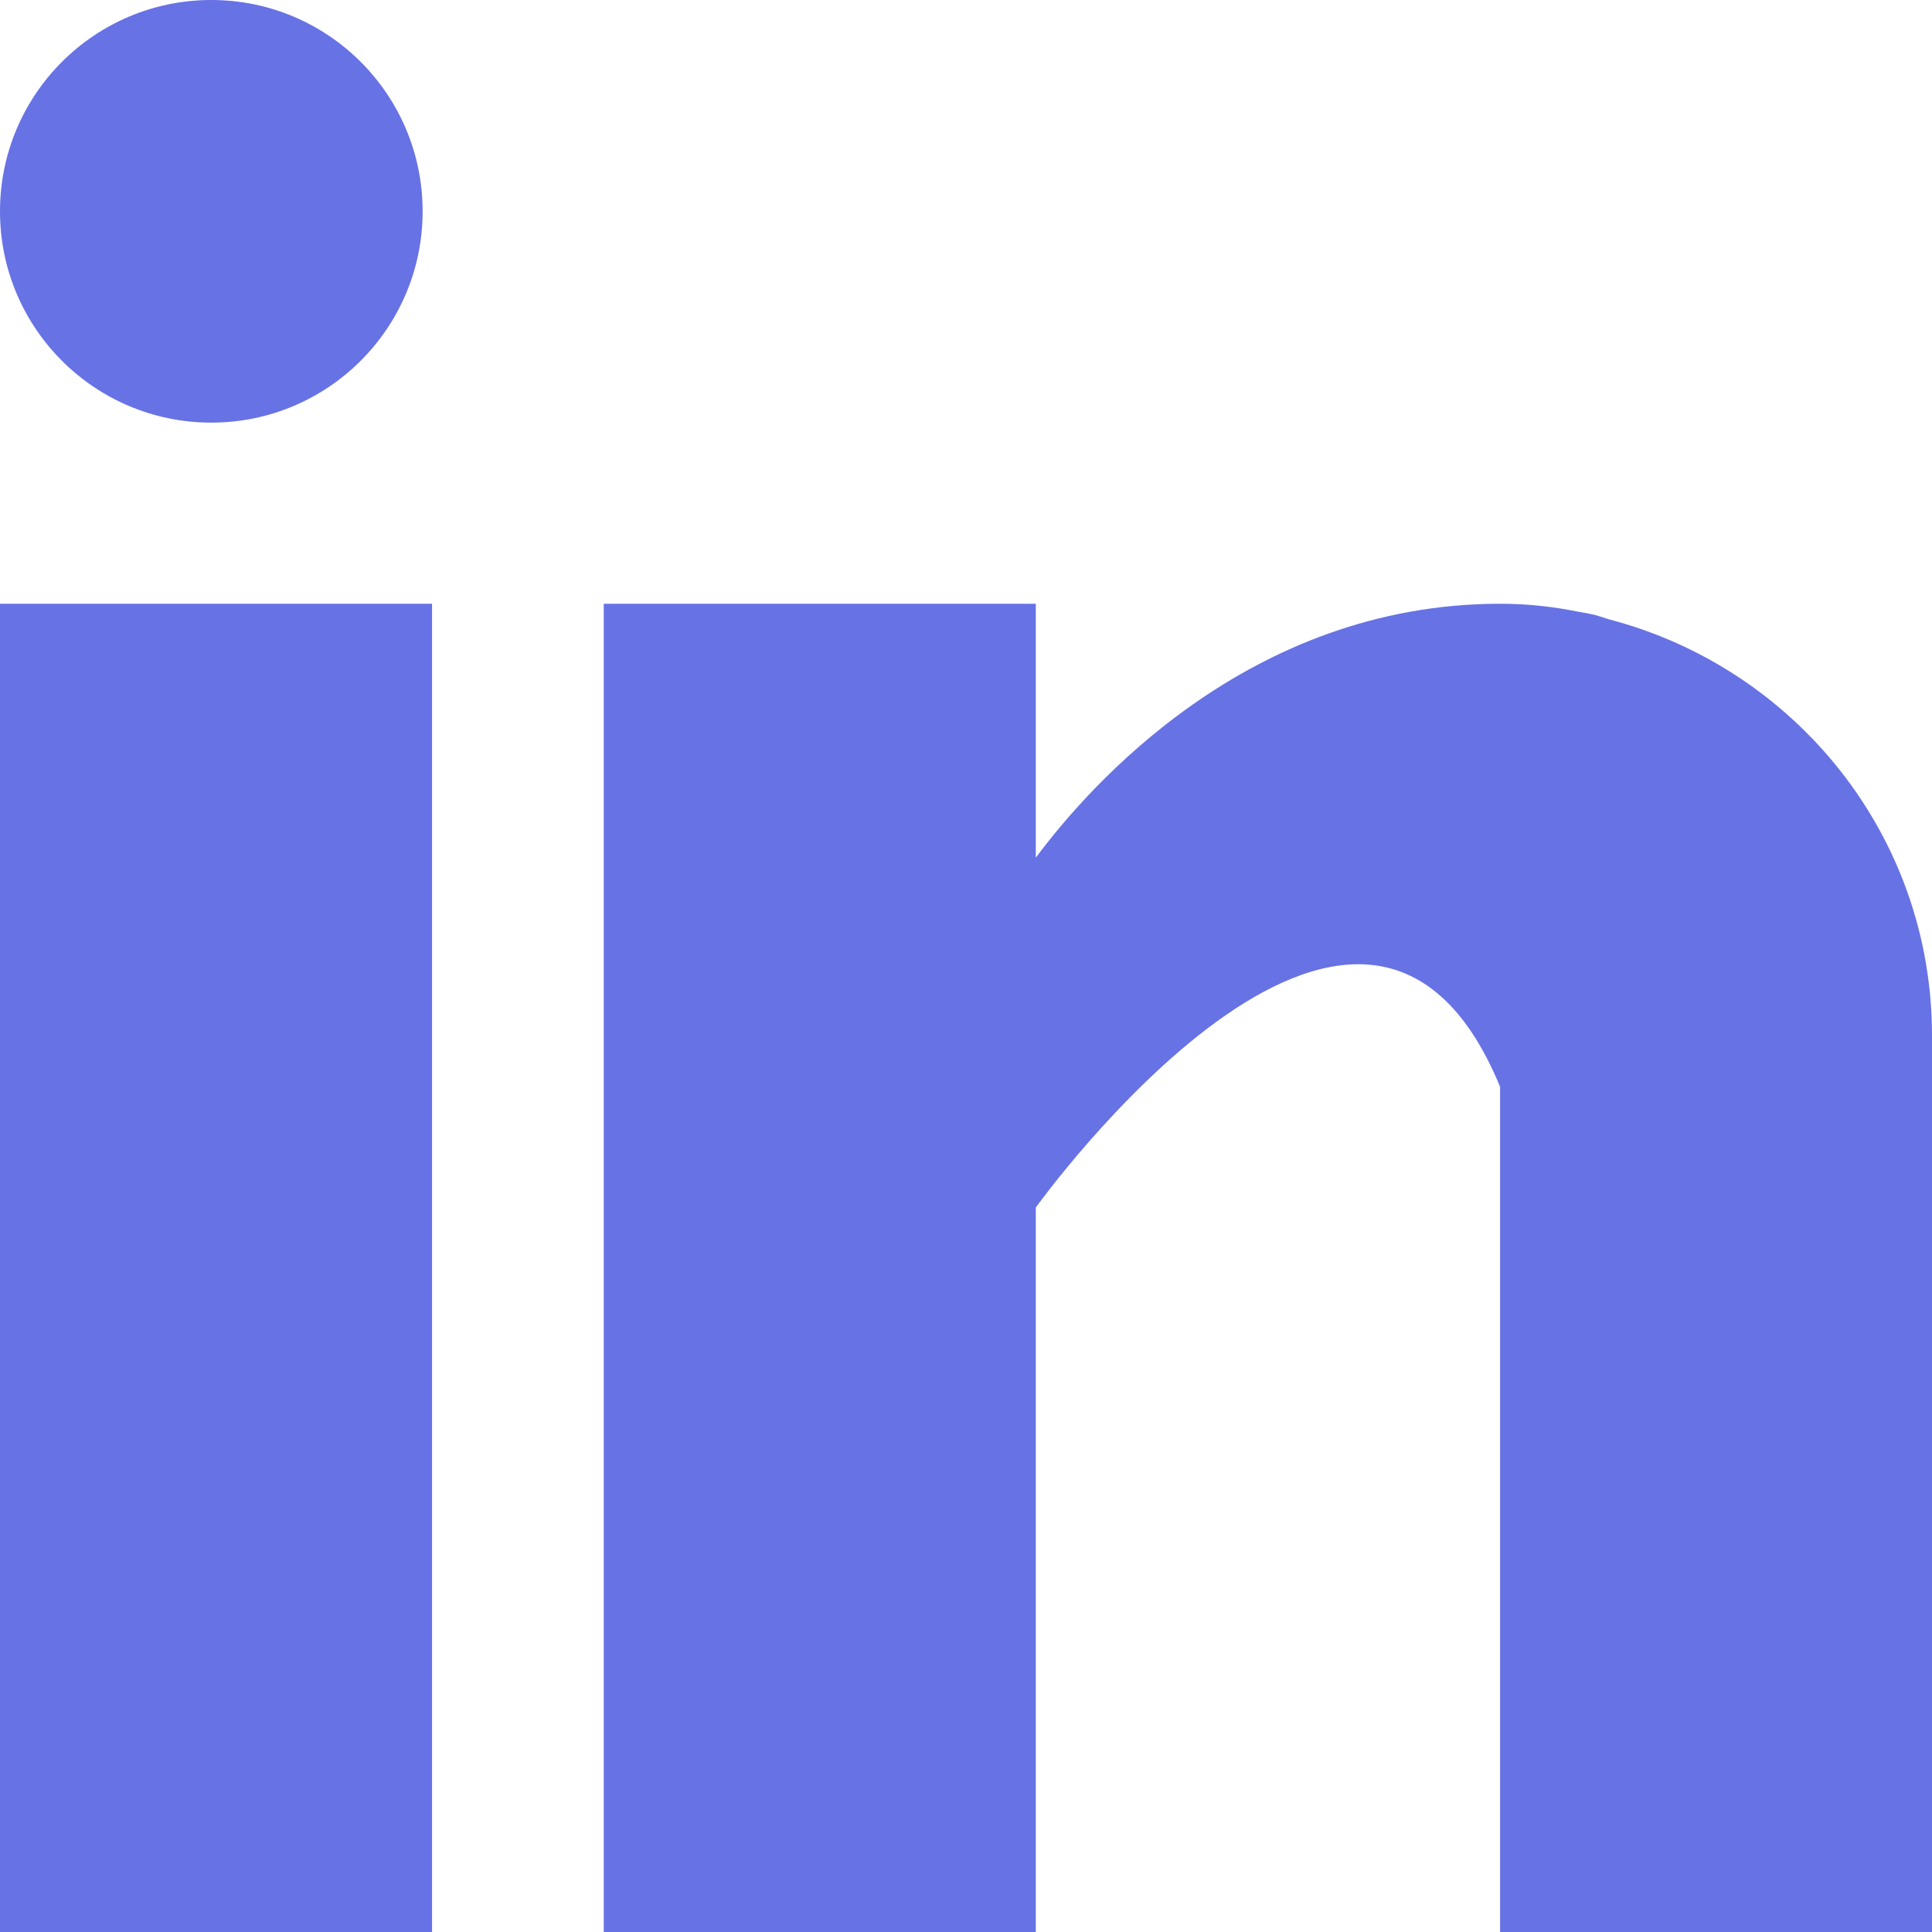
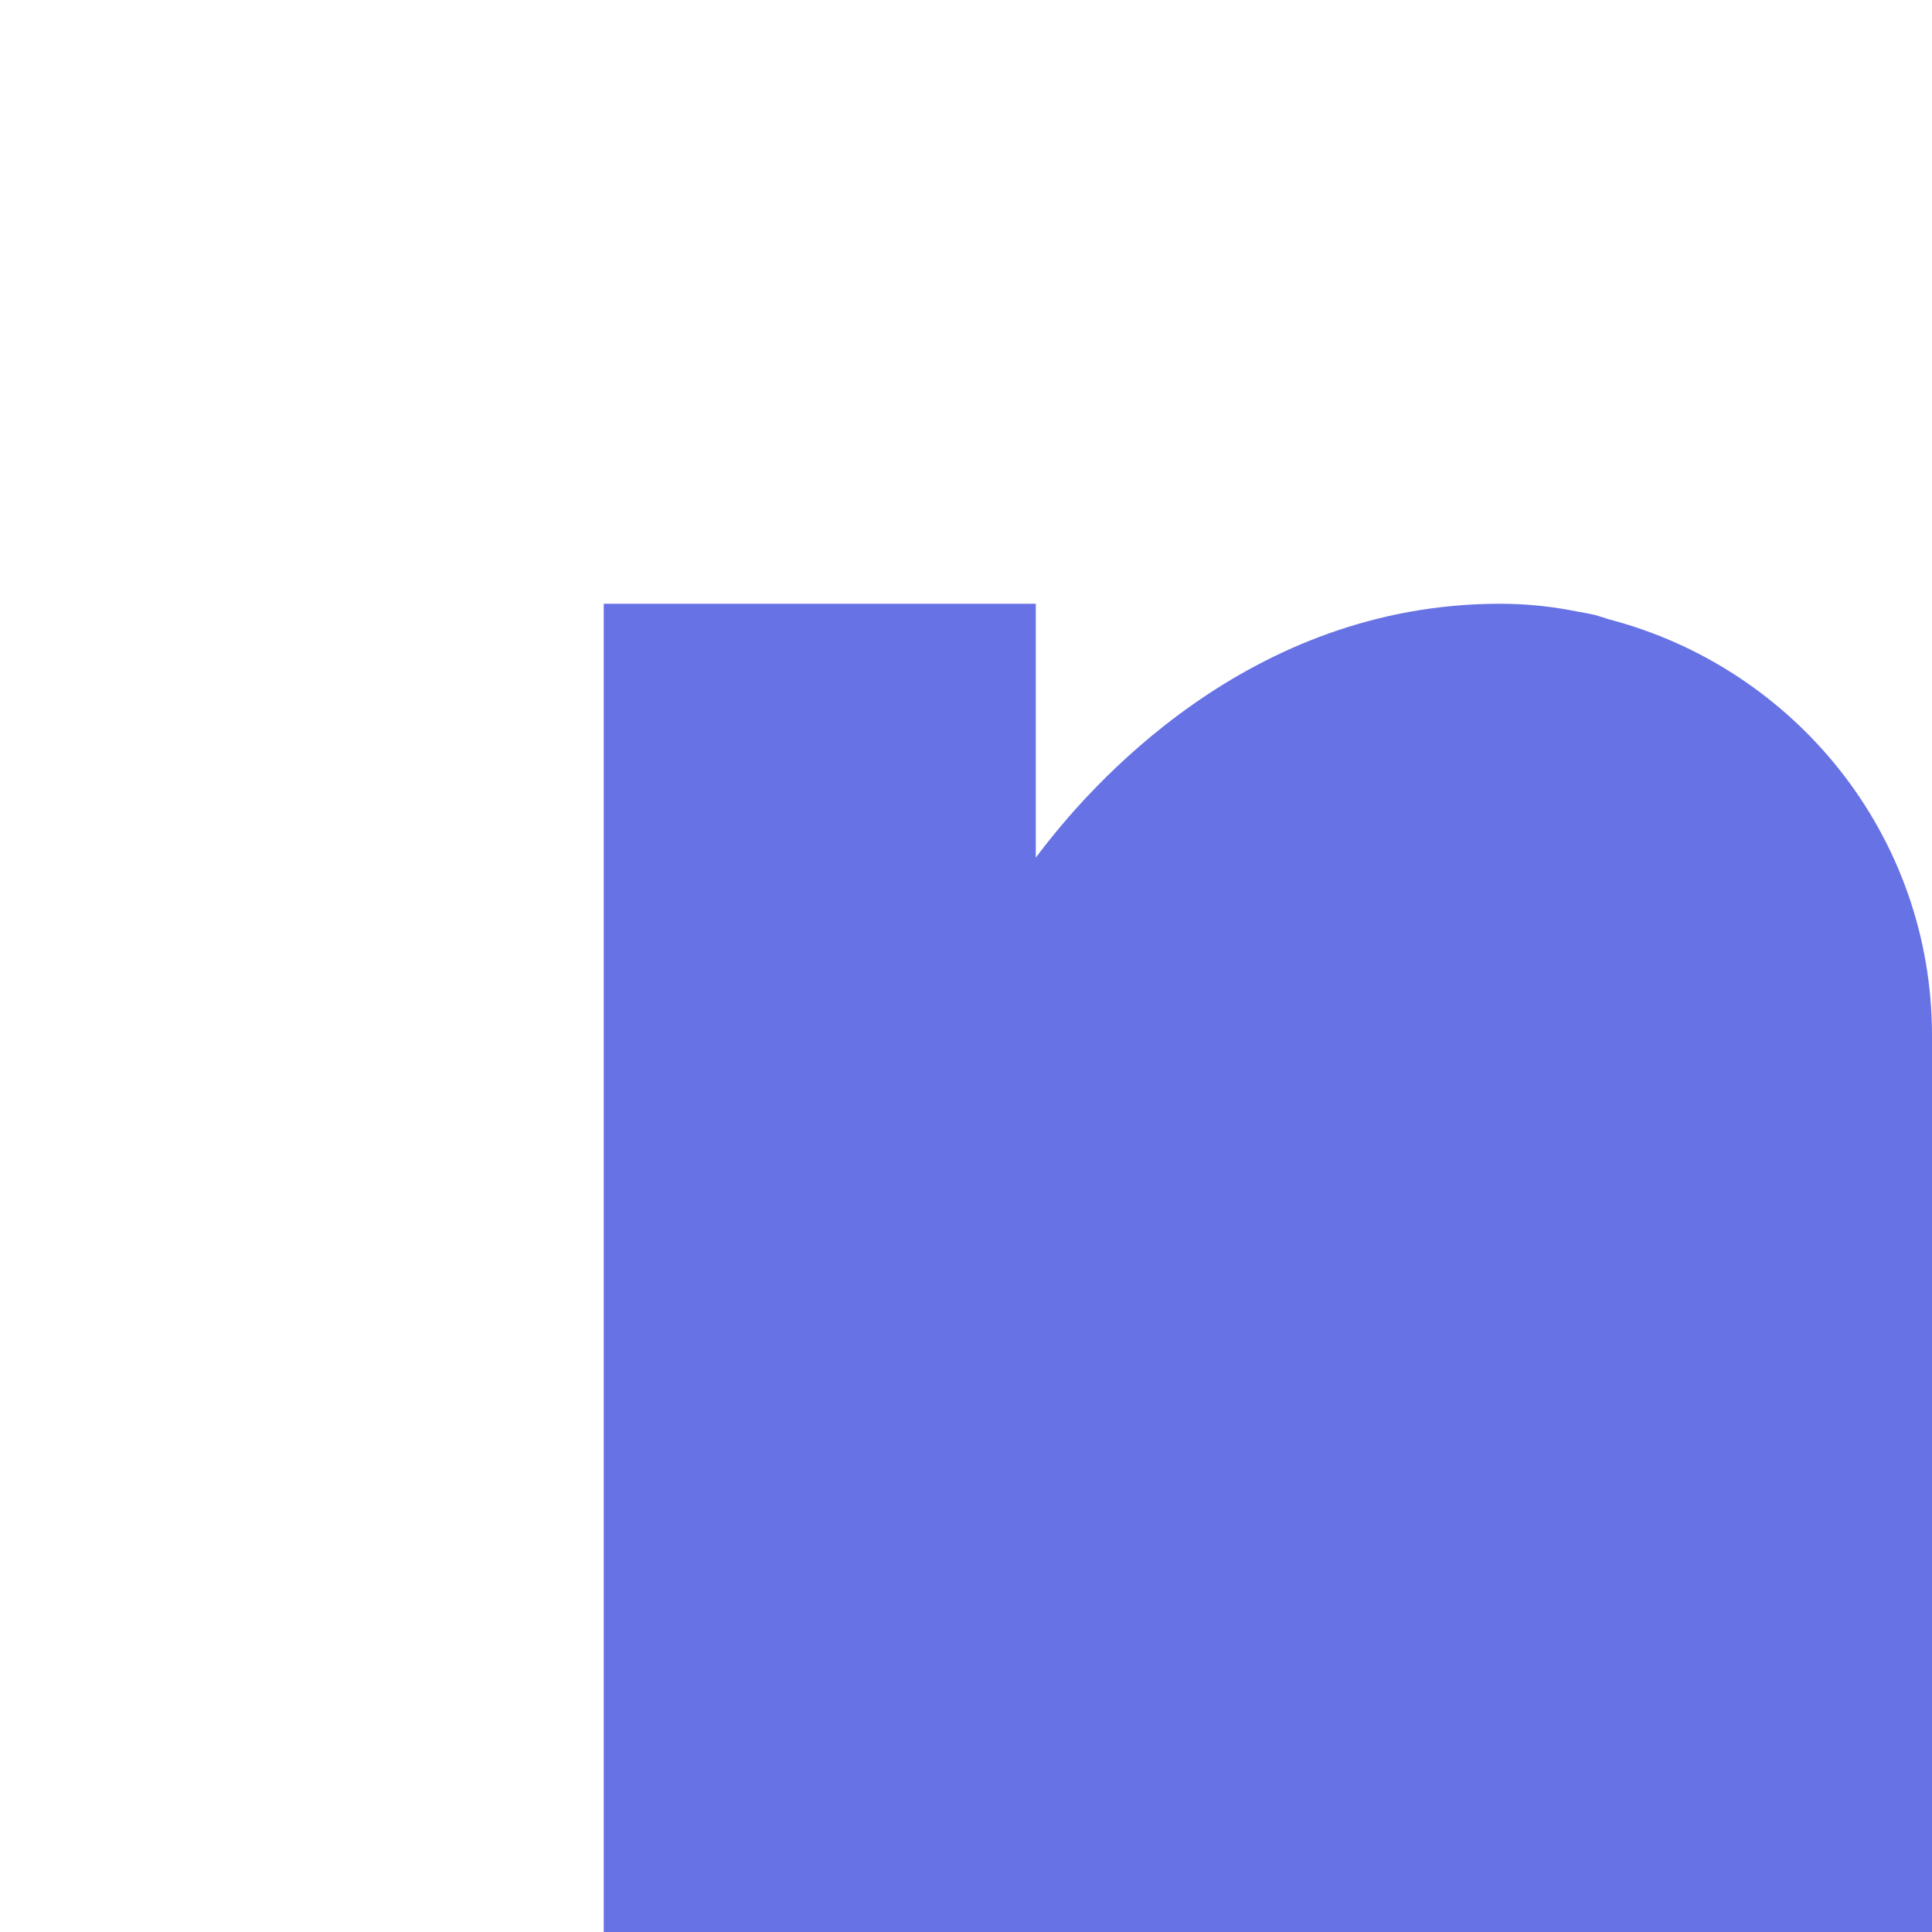
<svg xmlns="http://www.w3.org/2000/svg" version="1.1" id="Capa_1" x="0px" y="0px" viewBox="0 0 512 512" style="enable-background:new 0 0 512 512;" xml:space="preserve" width="512px" height="512px" class="">
  <g>
    <g>
      <g>
-         <rect y="160" width="114.496" height="352" data-original="#000000" class="active-path" data-old_color="#000000" fill="#6772E5" />
+         </g>
+     </g>
+     <g>
+       <g>
+         <path d="M426.368,164.128c-1.216-0.384-2.368-0.8-3.648-1.152c-1.536-0.352-3.072-0.64-4.64-0.896    c-6.08-1.216-12.736-2.08-20.544-2.08c-66.752,0-109.088,48.544-123.04,67.296V160H160v352h114.496V320    c0,79.008,0,224,0,224H512V274.464C512,221.28,475.552,176.96,426.368,164.128z" data-original="#000000" class="active-path" data-old_color="#000000" fill="#6772E5" />
      </g>
    </g>
    <g>
      <g>
-         <path d="M426.368,164.128c-1.216-0.384-2.368-0.8-3.648-1.152c-1.536-0.352-3.072-0.64-4.64-0.896    c-6.08-1.216-12.736-2.08-20.544-2.08c-66.752,0-109.088,48.544-123.04,67.296V160H160v352h114.496V320    c0,0,86.528-120.512,123.04-32c0,79.008,0,224,0,224H512V274.464C512,221.28,475.552,176.96,426.368,164.128z" data-original="#000000" class="active-path" data-old_color="#000000" fill="#6772E5" />
-       </g>
-     </g>
-     <g>
-       <g>
-         <circle cx="56" cy="56" r="56" data-original="#000000" class="active-path" data-old_color="#000000" fill="#6772E5" />
-       </g>
+         </g>
    </g>
  </g>
</svg>